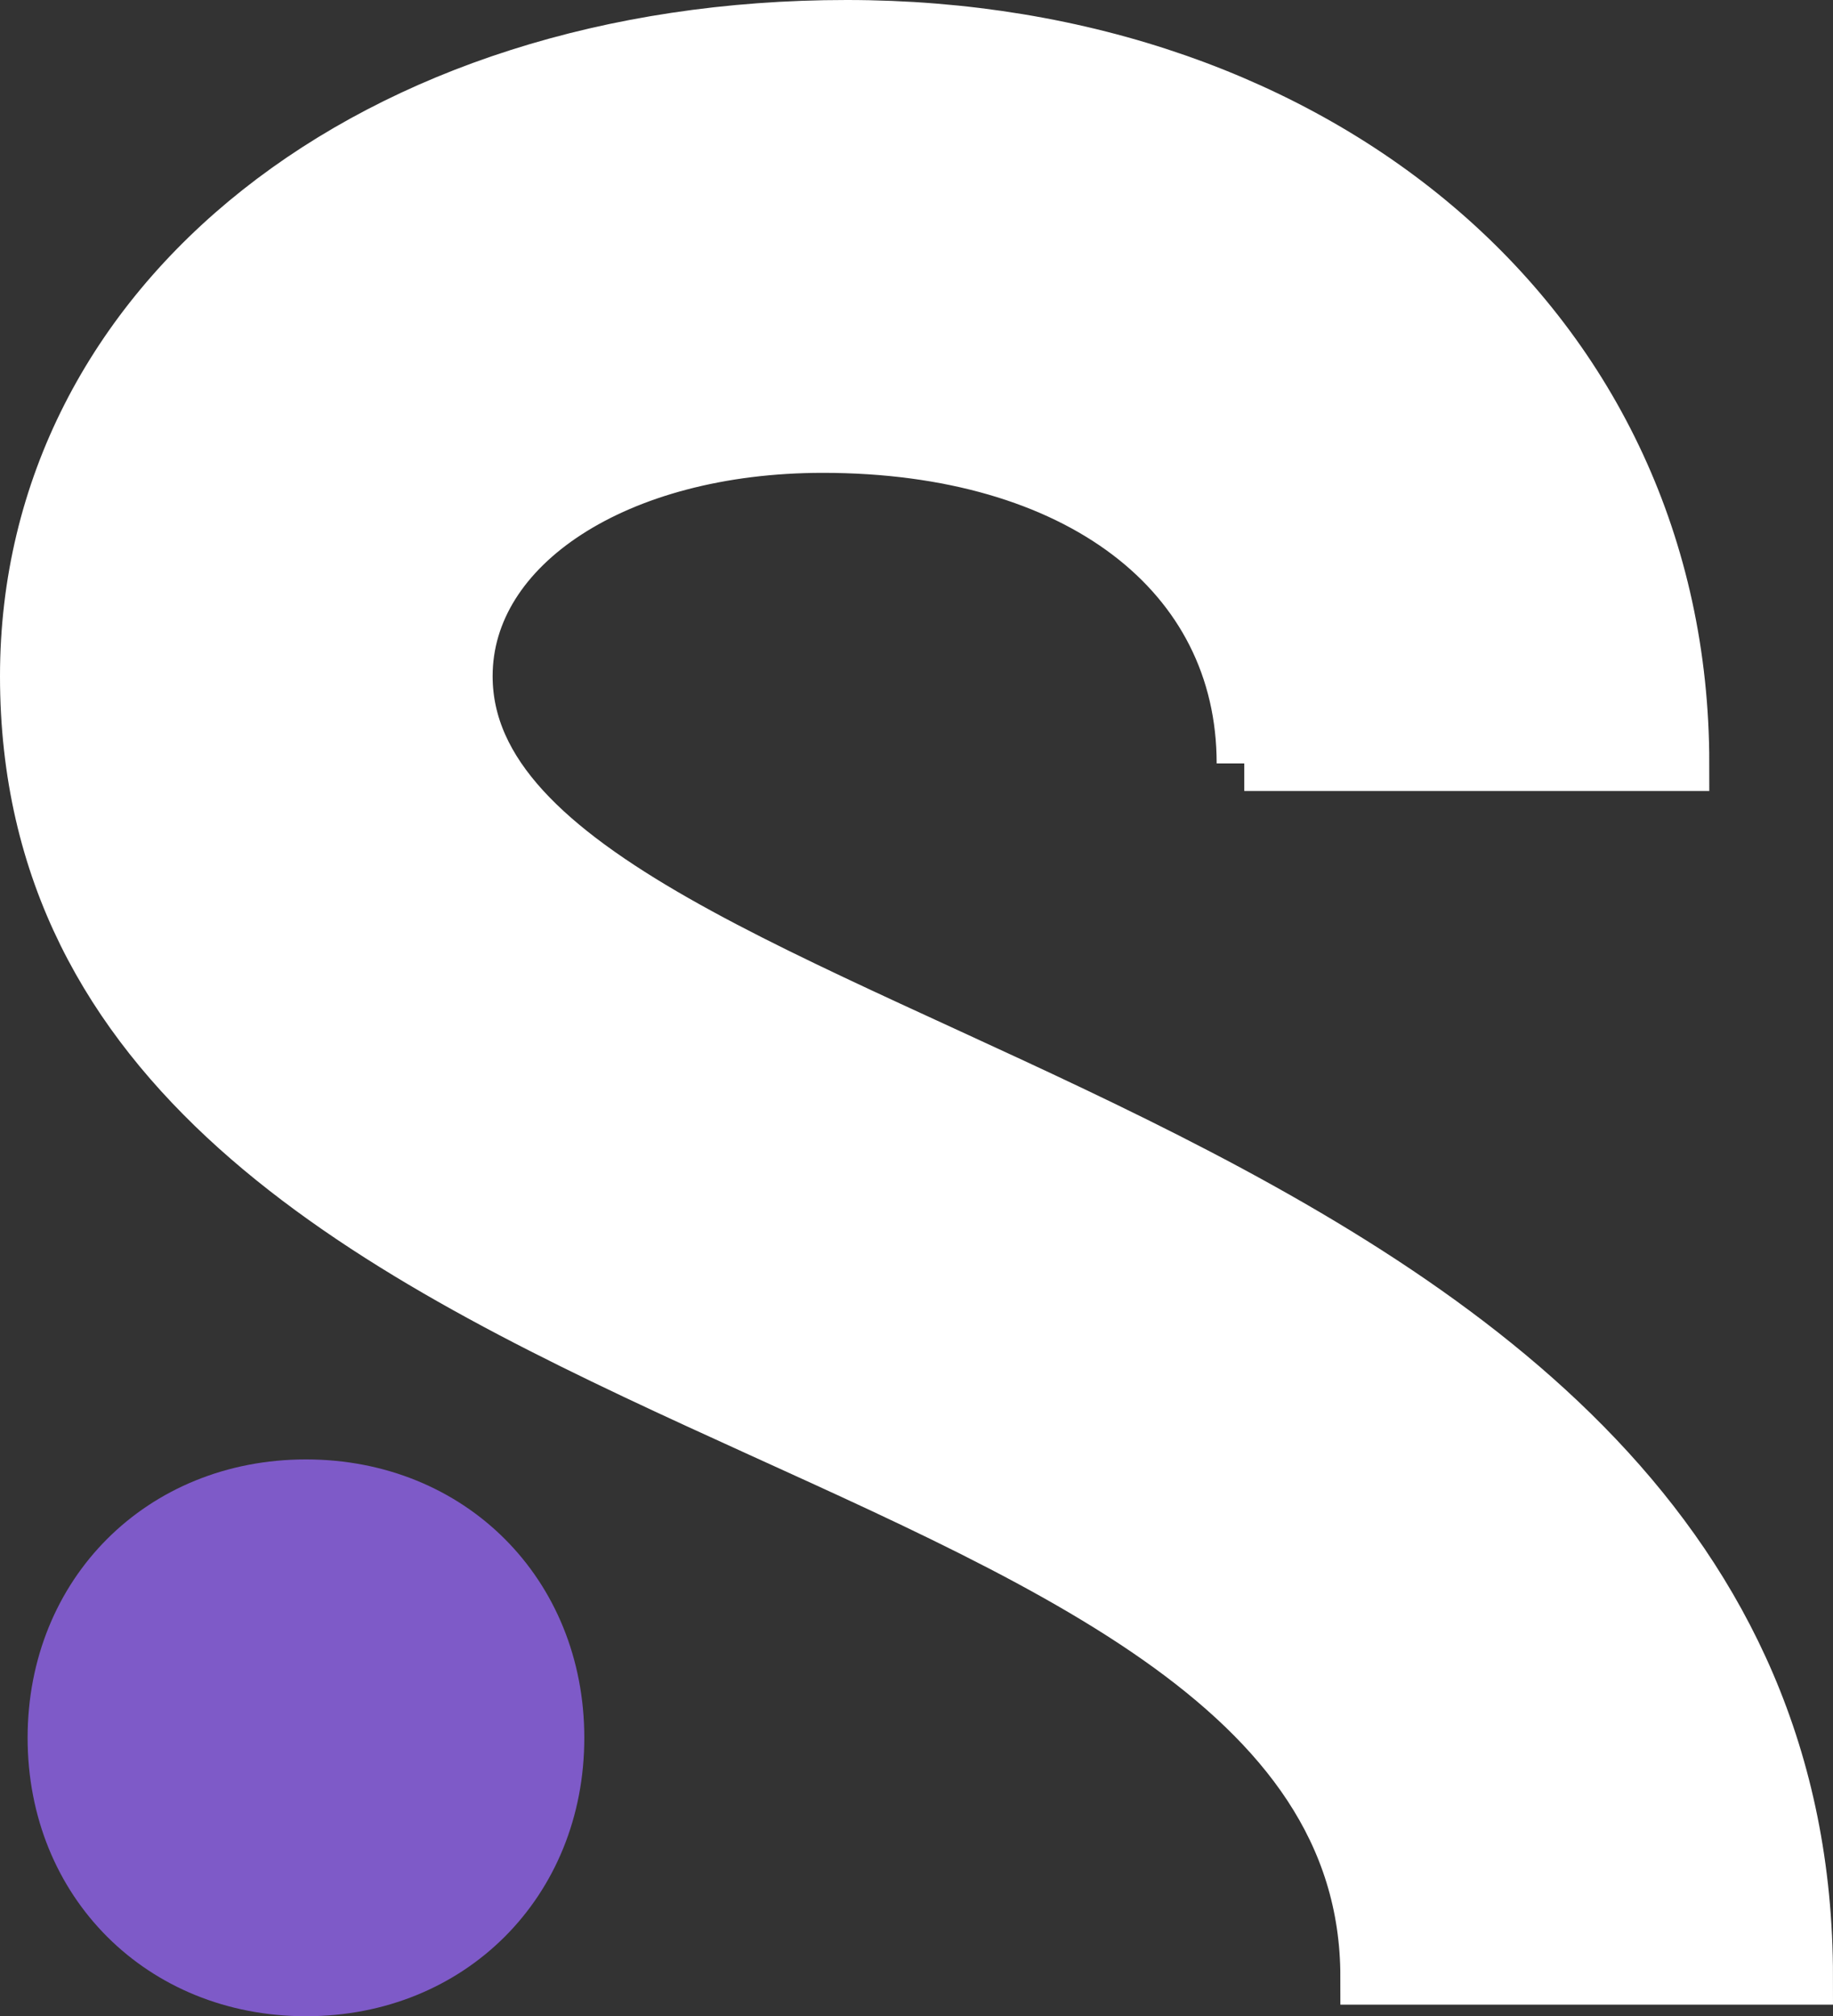
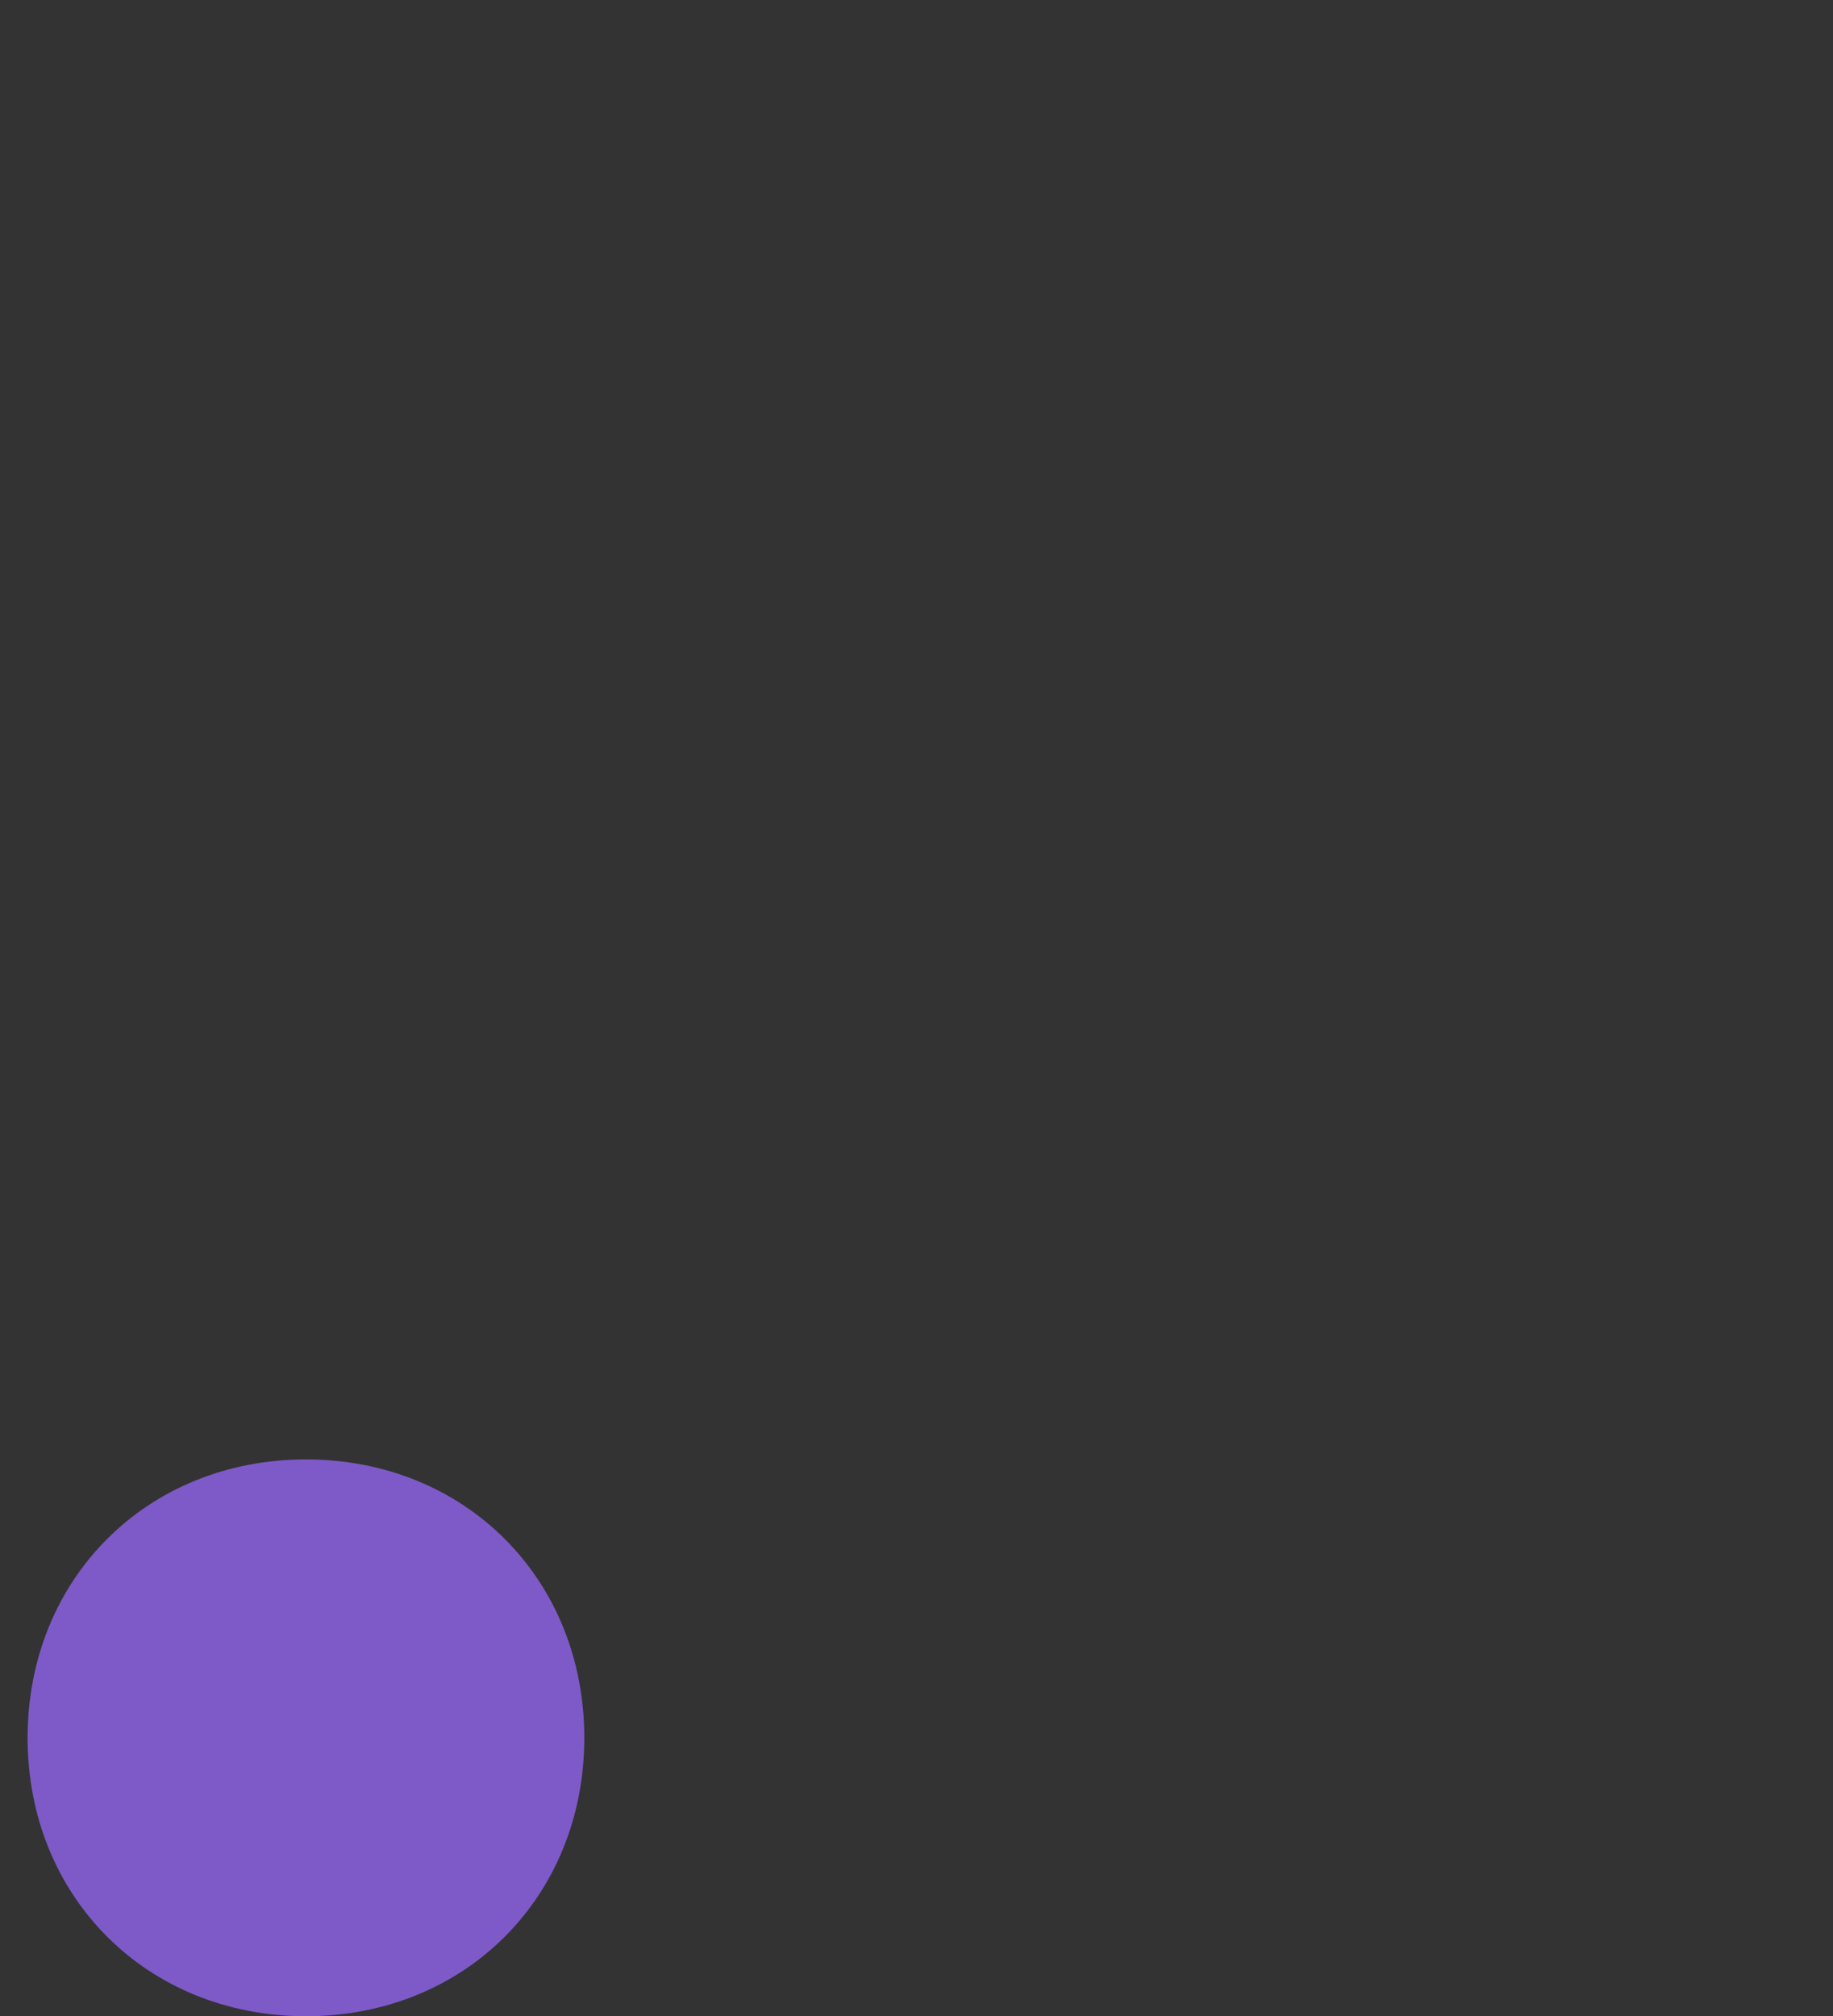
<svg xmlns="http://www.w3.org/2000/svg" id="_Слой_2" data-name="Слой 2" viewBox="0 0 33.19 36.5">
  <rect x="0" y="0" width="33.19" height="36.5" fill="#333333" stroke="none" />
  <g id="_Слой_2-2" data-name=" Слой 2">
    <g id="_Слой_1-2" data-name=" Слой 1-2">
      <g>
-         <path d="M22.53,13.82c0-3.46-3.02-5.76-7.63-5.76-3.74,0-6.48,1.8-6.48,4.18,0,7.13,24.27,7.63,24.27,23.55h-7.92c0-10.59-24.27-9.37-24.27-23.55C.5,5.47,6.76.5,15.33.5s15.12,5.47,15.12,13.32h-7.92Z" fill="#fff" stroke="#fff" stroke-miterlimit="10" />
        <path d="M10.58,31.46c0,2.88-2.16,5.04-5.04,5.04s-5.04-2.16-5.04-5.04,2.16-5.04,5.04-5.04,5.04,2.16,5.04,5.04Z" fill="#7e5ac8" />
      </g>
    </g>
  </g>
</svg>